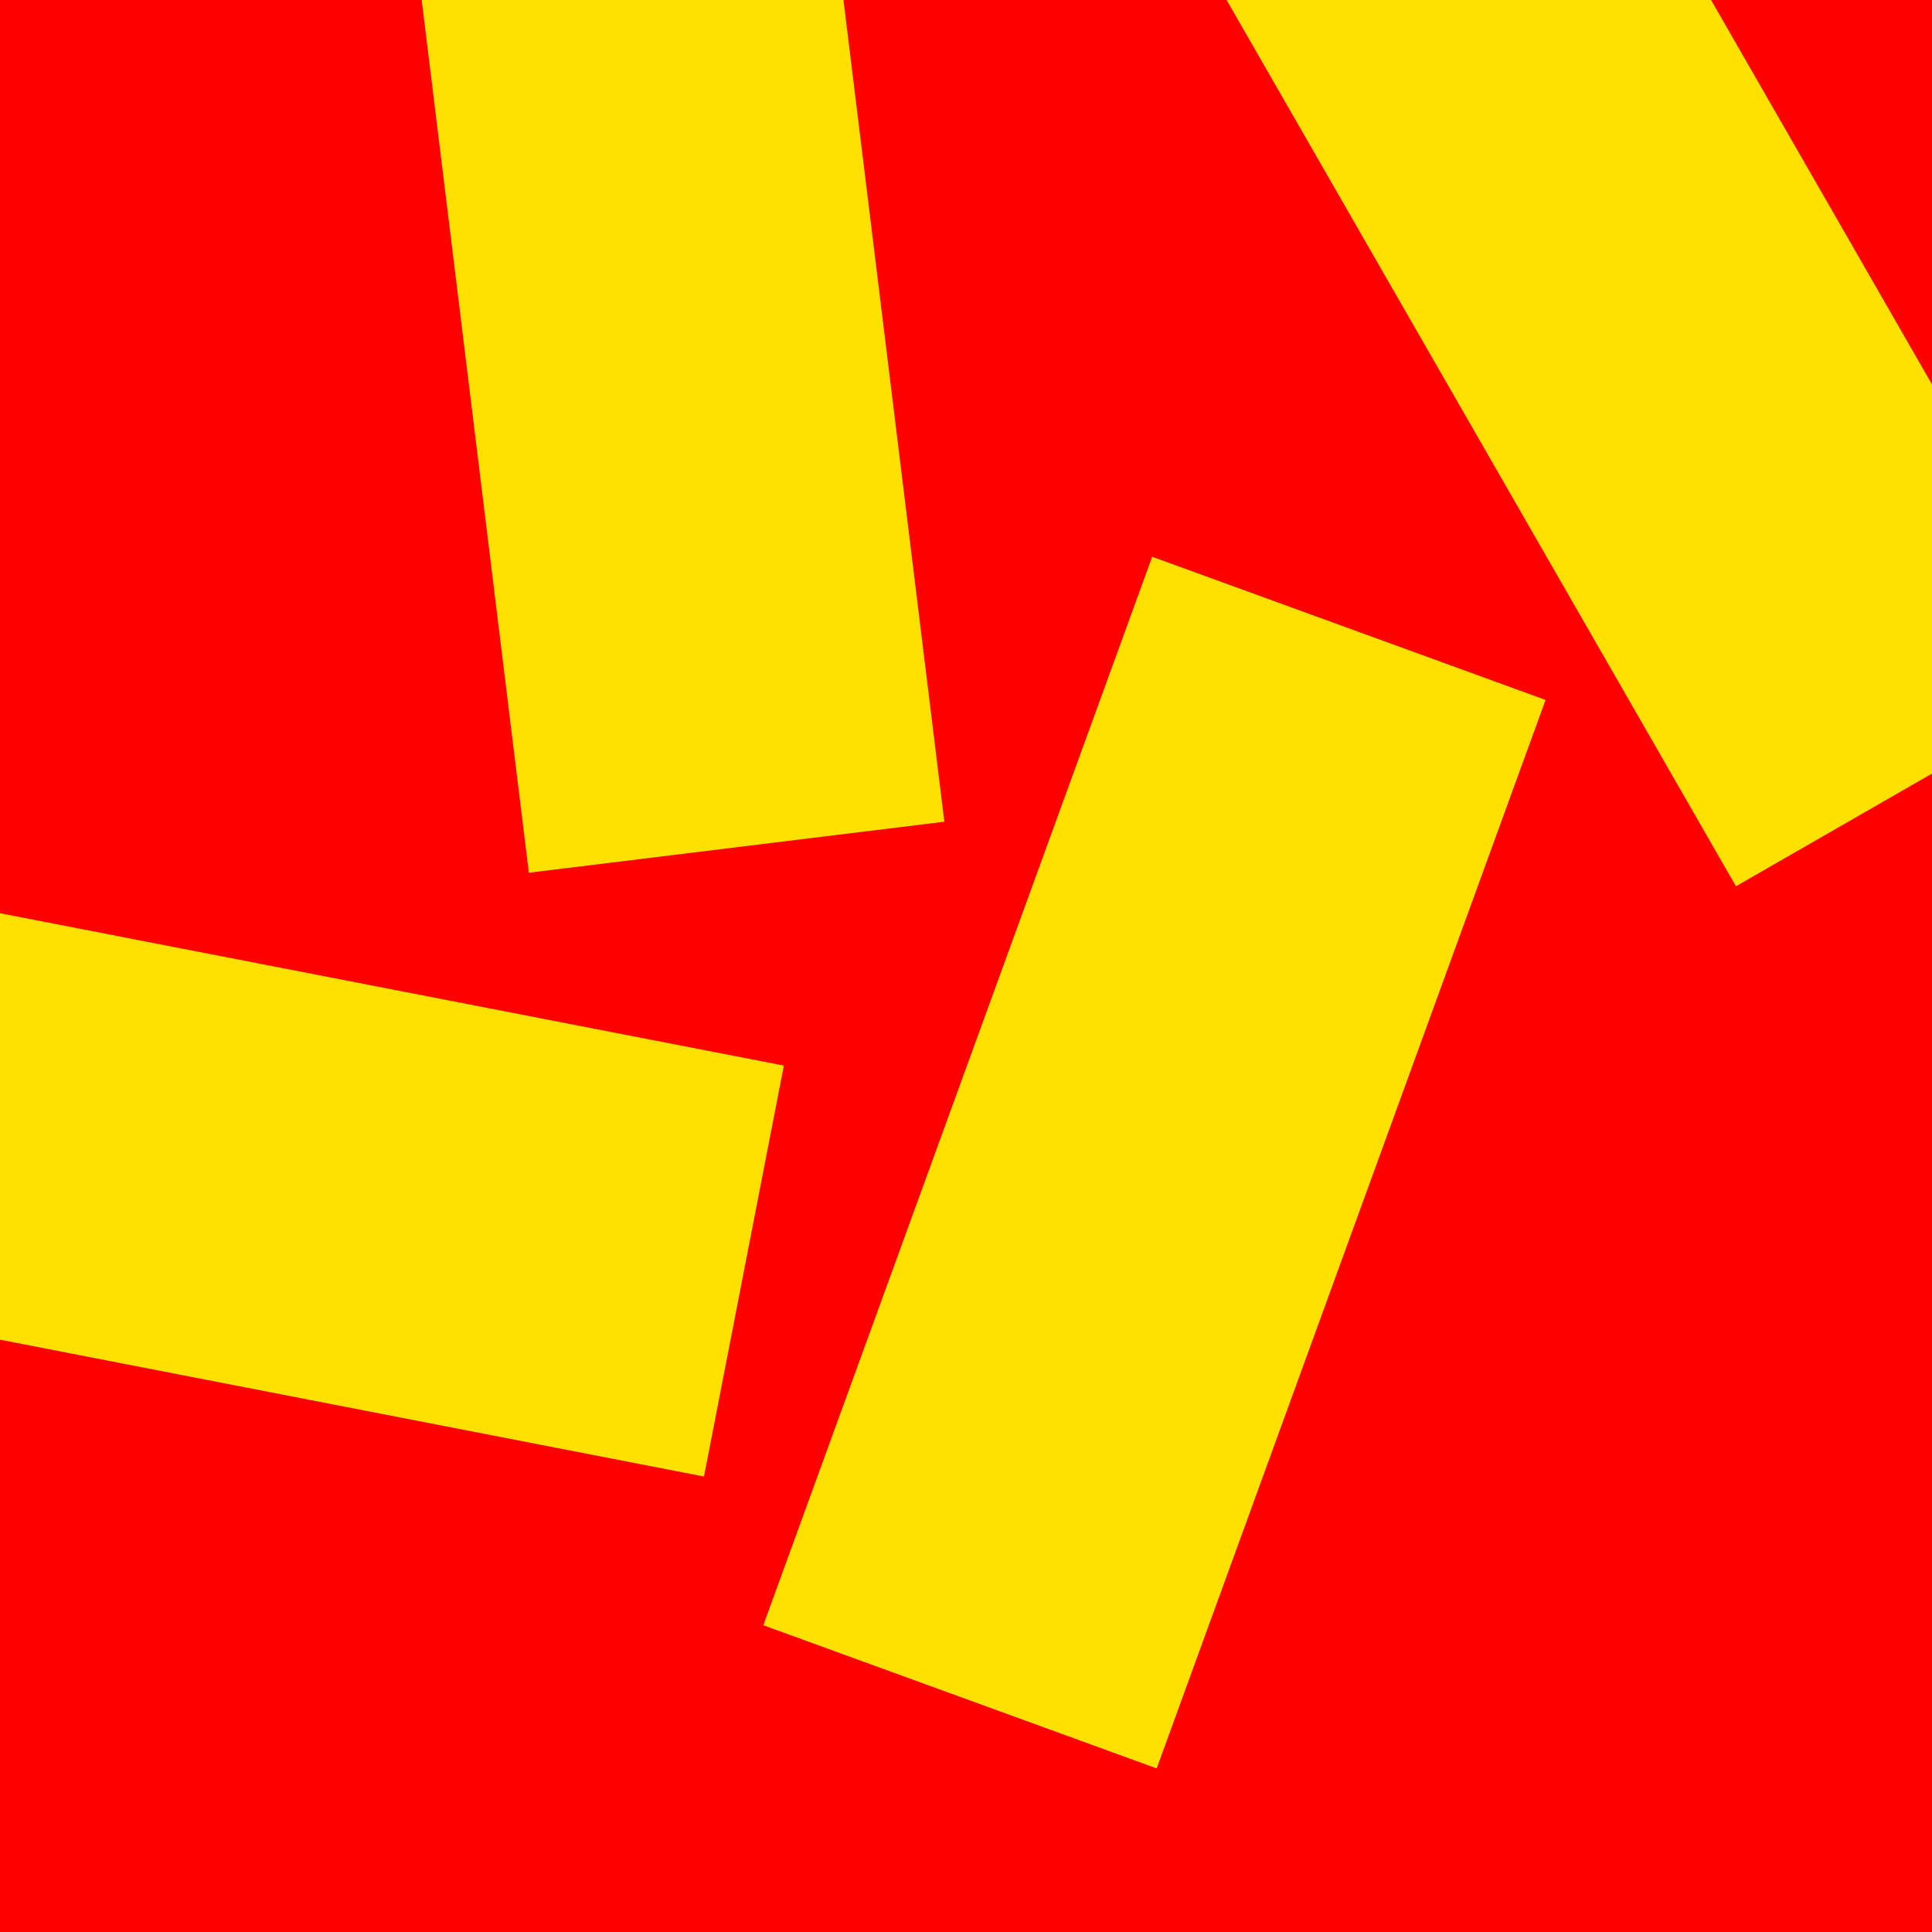
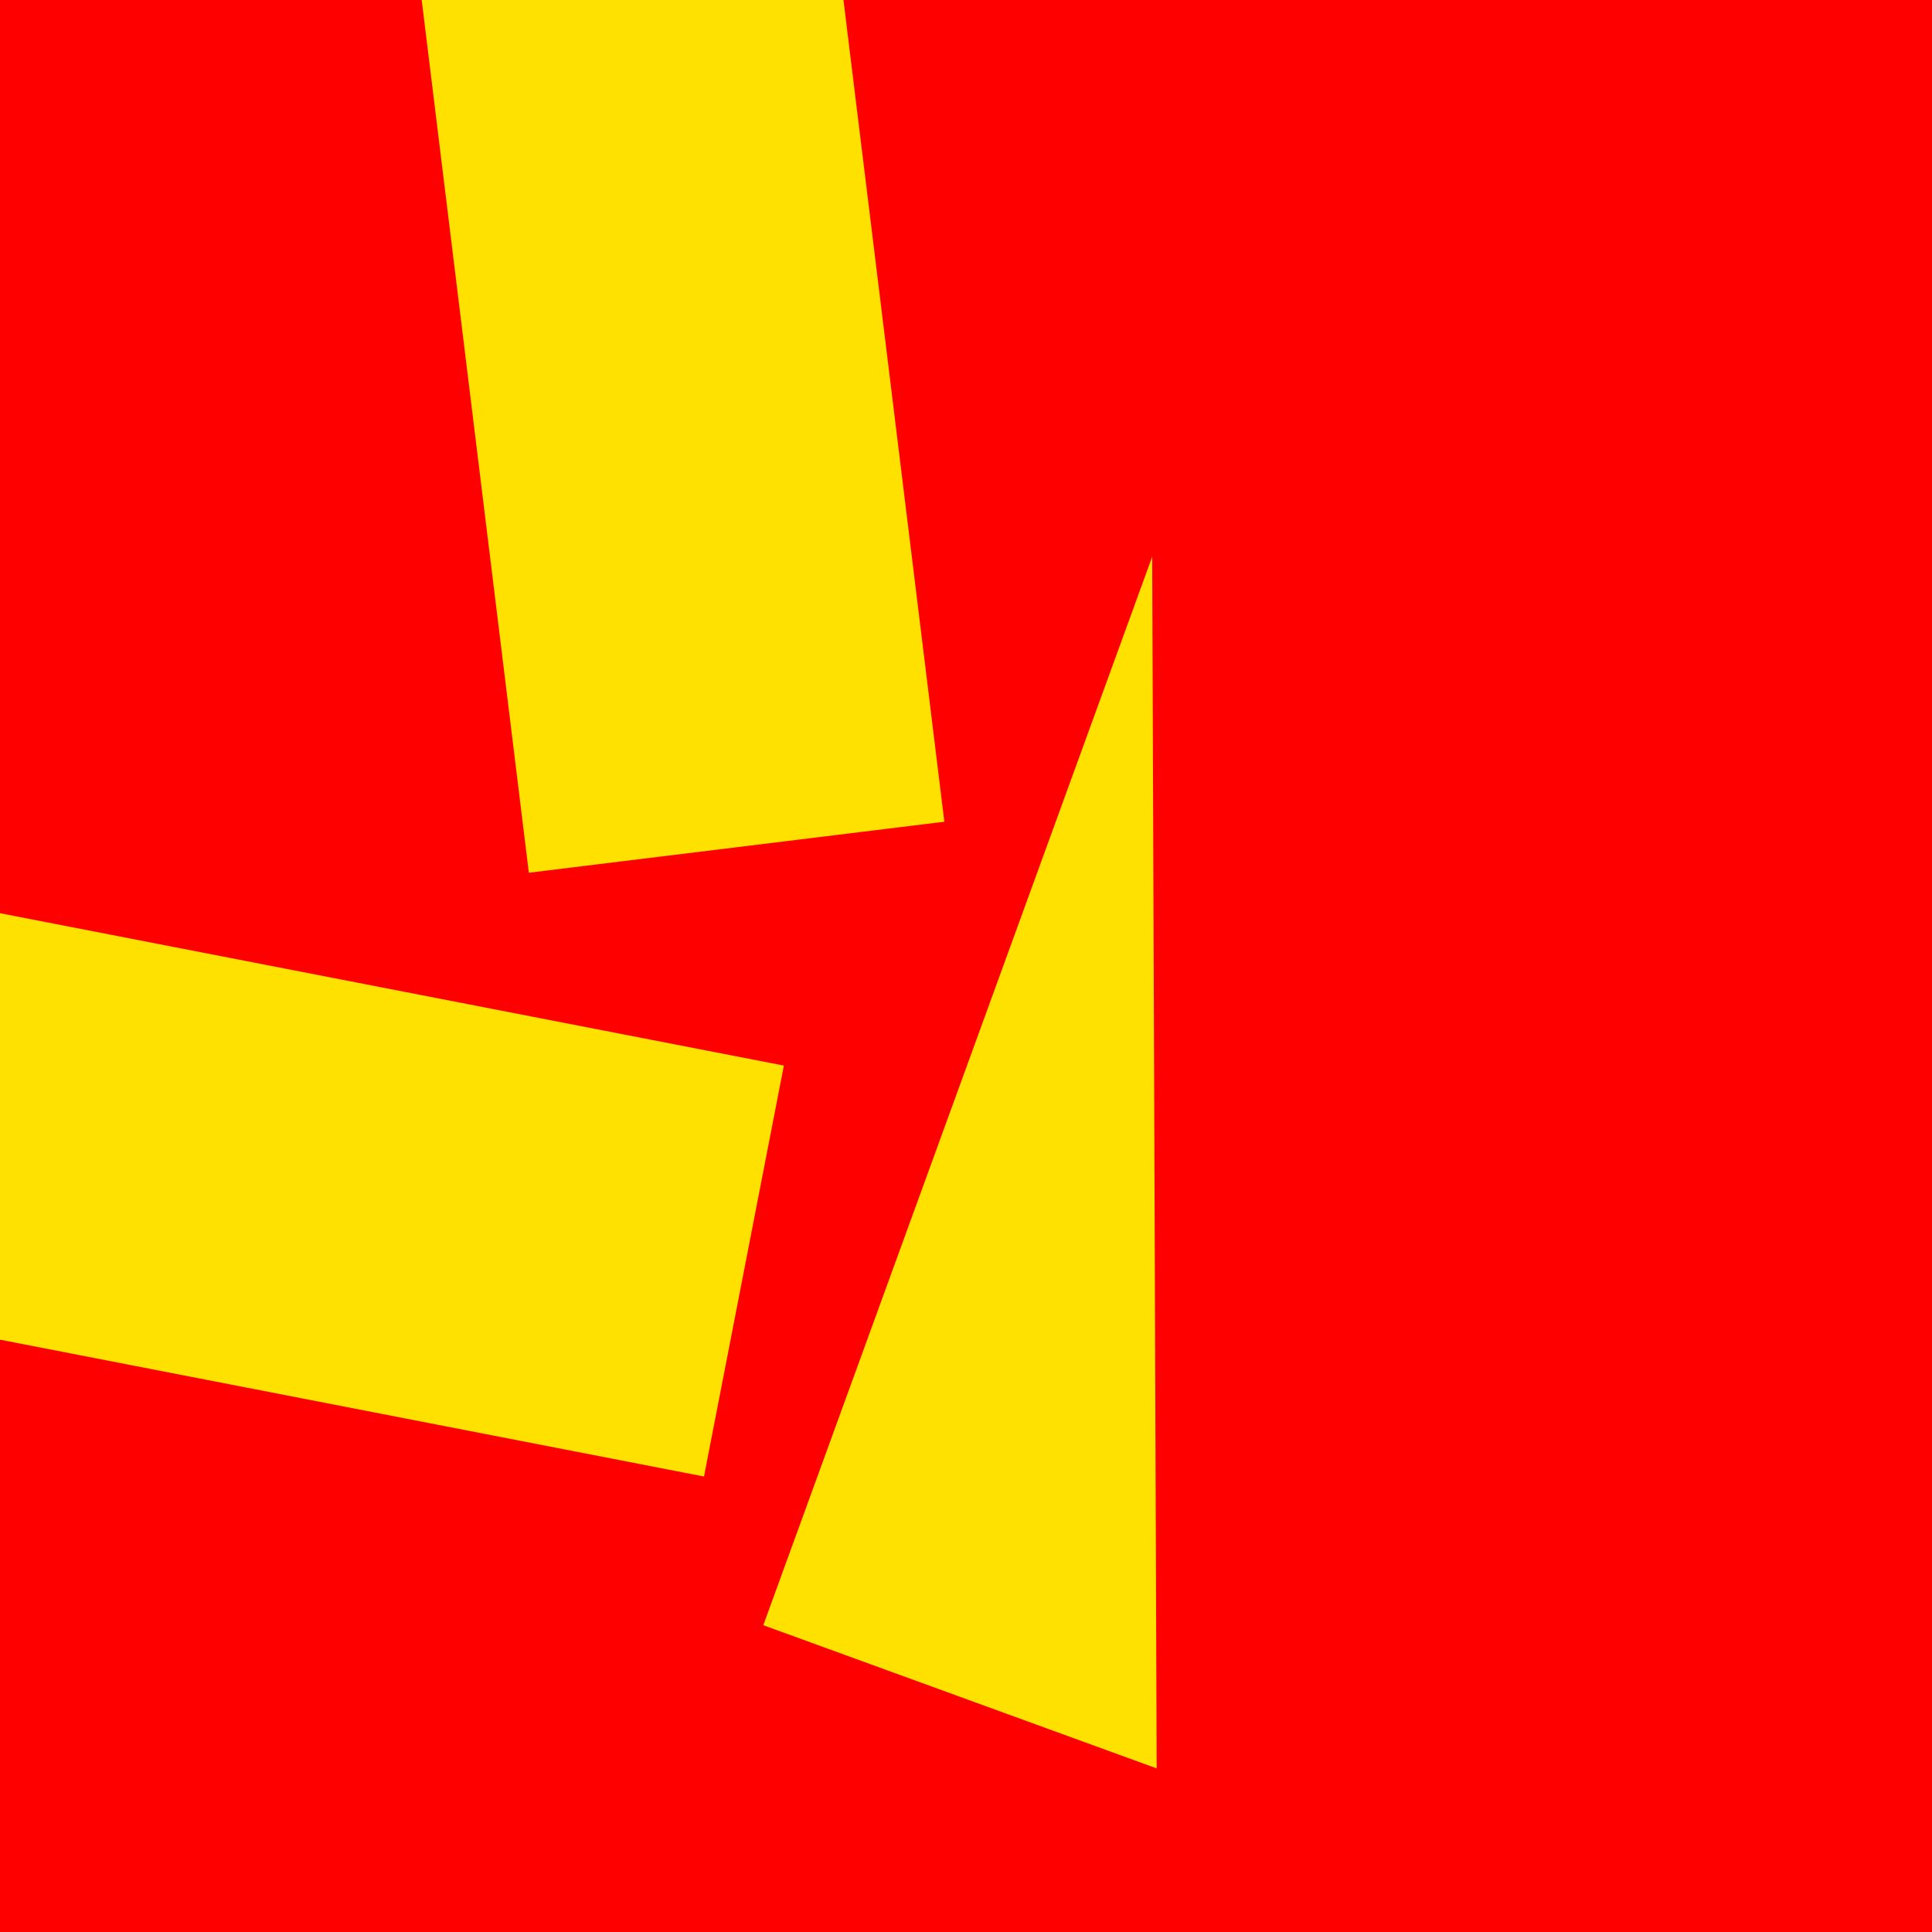
<svg xmlns="http://www.w3.org/2000/svg" width="600" height="600" viewBox="0 0 600 600" fill="none">
  <rect x="0" y="0" width="600" height="600" fill="#333333" stroke="none" />
  <g clip-path="url(#clip0)">
    <rect width="600" height="600" fill="white" />
    <rect width="600" height="600" fill="#FF0000" />
    <path d="M251.995 -81.053L122.954 -65.209L164.24 271.036L293.281 255.192L251.995 -81.053Z" fill="#FFE100" />
-     <path d="M482.833 -84.494L369.733 -19.494L539.118 275.236L652.218 210.236L482.833 -84.494Z" fill="#FFE100" />
-     <path d="M357.823 172.9L237.049 504.724L359.219 549.19L479.993 217.366L357.823 172.9Z" fill="#FFE100" />
+     <path d="M357.823 172.9L237.049 504.724L359.219 549.19L357.823 172.9Z" fill="#FFE100" />
    <path d="M-103.193 263.545L-128 391.167L218.632 458.545L243.439 330.924L-103.193 263.545Z" fill="#FFE100" />
  </g>
  <defs>
    <clipPath id="clip0">
      <rect width="600" height="600" fill="white" />
    </clipPath>
  </defs>
</svg>